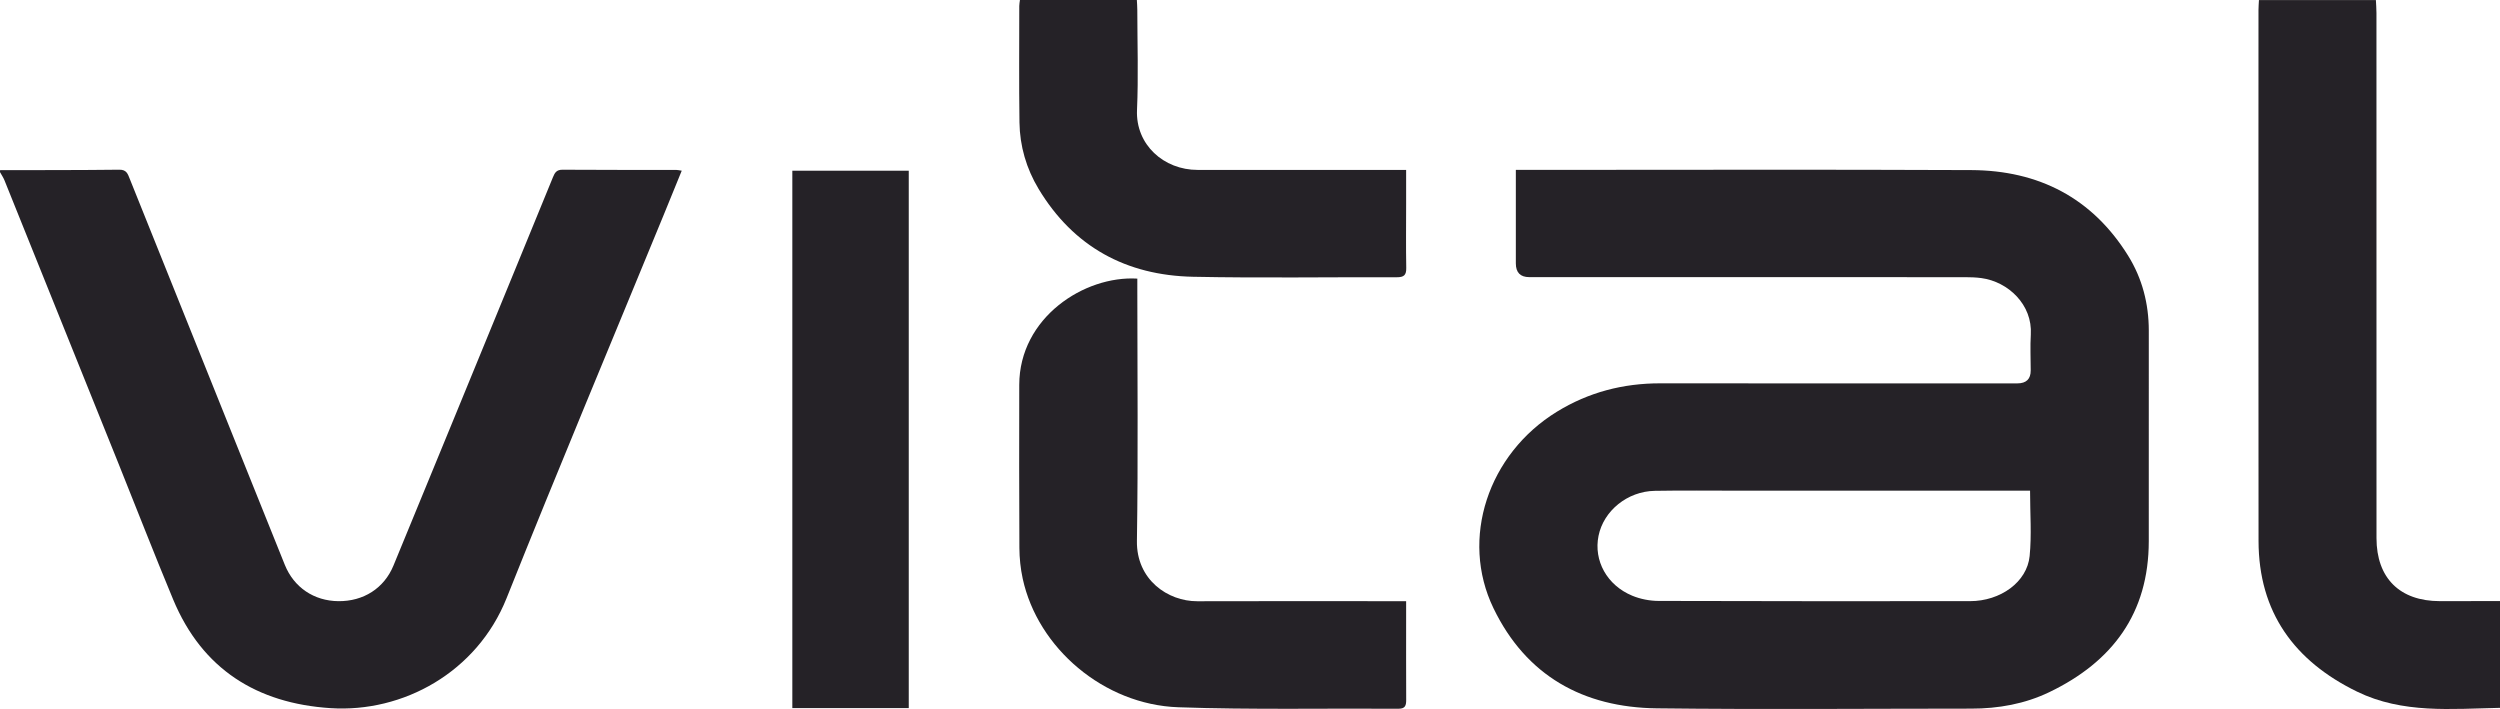
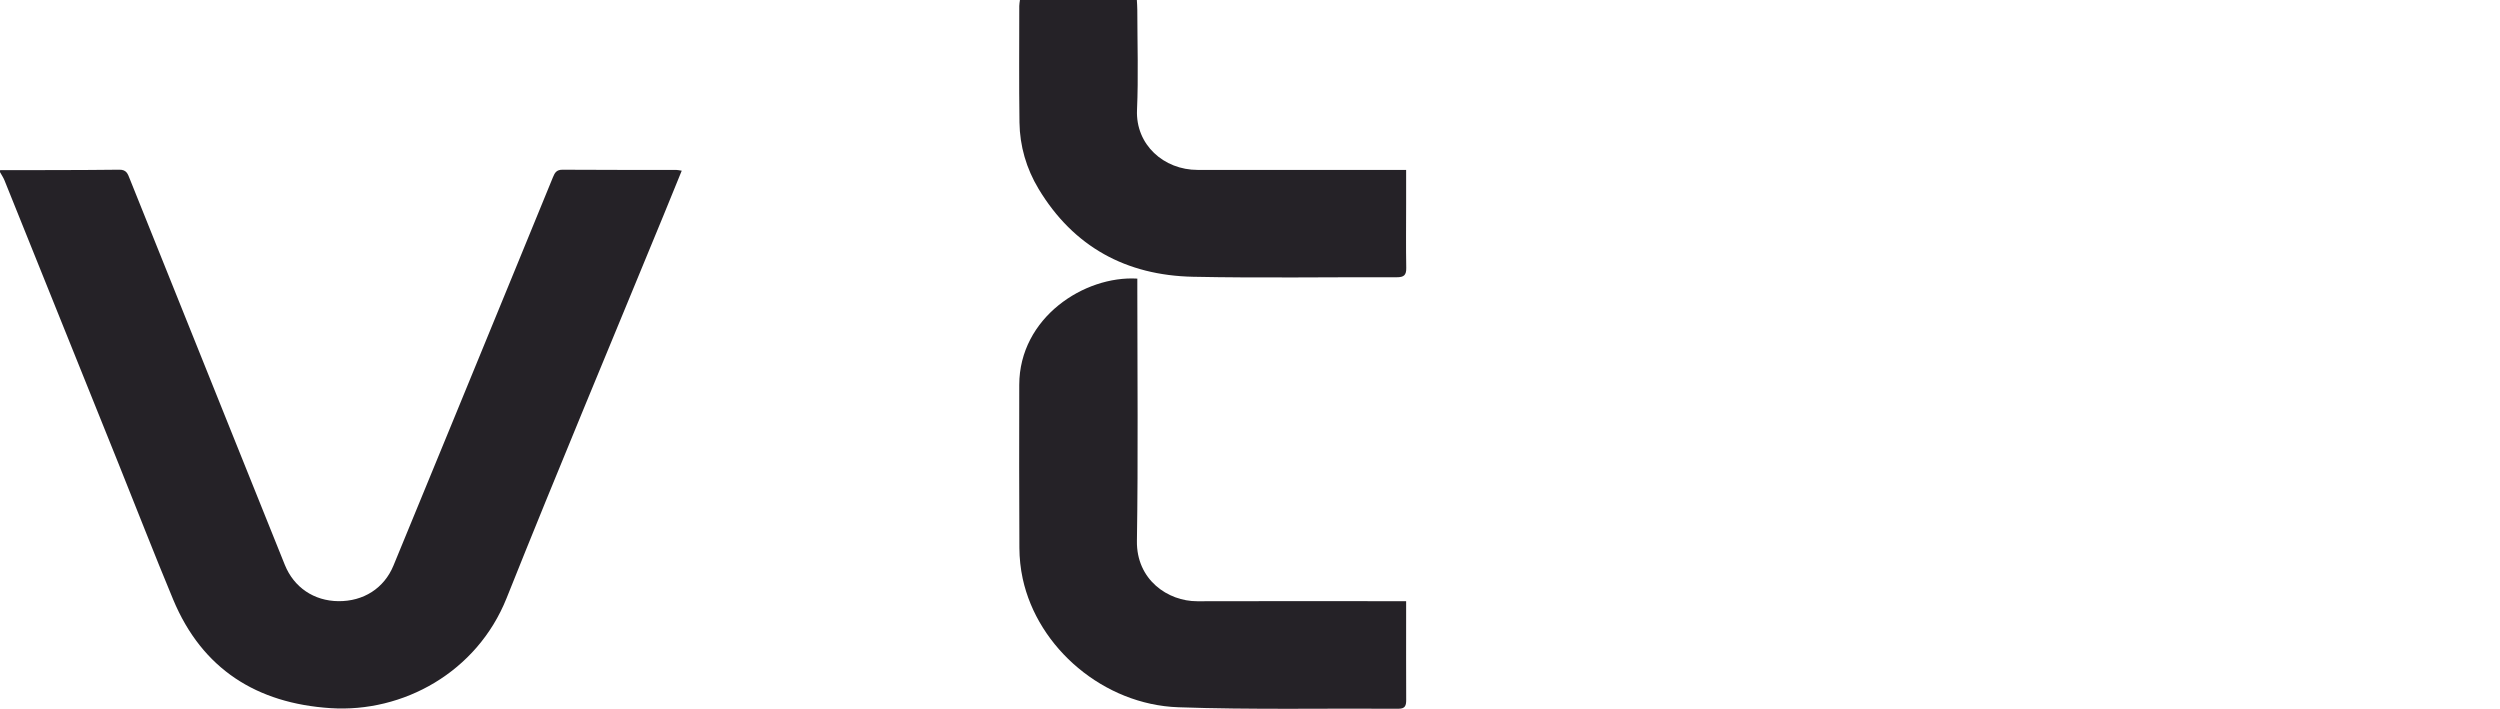
<svg xmlns="http://www.w3.org/2000/svg" id="uuid-1e4b193b-01fa-4581-885c-07865806c3be" viewBox="0 0 1288 365.29">
  <defs>
    <style>.uuid-c32c81dc-af3c-490e-846c-bf9fdb6d55b4{fill:#252227;}</style>
  </defs>
  <g id="uuid-267b6e0b-7c14-48cd-90c3-d1172432337f">
    <path class="uuid-c32c81dc-af3c-490e-846c-bf9fdb6d55b4" d="M0,87.67c20.5-.05,41,.01,61.49-.24,3.71-.05,4.35,2.18,5.34,4.66,17.93,44.67,35.87,89.33,53.81,133.99,8.7,21.65,17.37,43.3,26.1,64.93,4.69,11.63,15.03,18.59,27.6,18.71,12.85.13,23.53-6.58,28.37-18.33,20.83-50.51,41.54-101.06,62.3-151.6,6.64-16.17,13.3-32.34,19.89-48.54.94-2.31,1.87-3.83,4.9-3.81,19.5.15,39,.07,58.5.09.78,0,1.56.21,2.93.41-3.2,7.85-6.25,15.37-9.33,22.87-27.02,65.76-54.53,131.32-80.9,197.34-15.28,38.25-53.42,59.11-90.73,56.68-37.9-2.47-66.1-20.04-81.06-55.97-9.73-23.37-18.89-46.98-28.34-70.47C41.37,189.91,21.85,141.41,2.31,92.92c-.6-1.48-1.53-2.83-2.31-4.25v-1Z" />
-     <path class="uuid-c32c81dc-af3c-490e-846c-bf9fdb6d55b4" d="M1288,364.68c-24.92.51-50.15,3.1-73.64-8.35-32.3-15.74-50.72-40.87-50.76-77.67-.1-91.17-.04-182.33-.03-273.5,0-1.63.15-3.26.24-5.14h60.25c.1,2.22.29,4.46.29,6.7.02,90.17.01,180.33.02,270.5,0,20.58,11.96,32.48,32.63,32.49,10.33,0,20.67-.02,31-.04v55h0Z" />
-     <path class="uuid-c32c81dc-af3c-490e-846c-bf9fdb6d55b4" d="M1096.42,131.75c-18.55-29.86-46.21-43.96-80.79-44.12-76.32-.34-152.65-.1-228.97-.1h-5.7v48.16c0,4.72,2.3,7.08,6.91,7.09,74.82,0,149.65,0,224.47.02,2.83,0,5.68.1,8.47.47,13.85,1.88,26.39,13.74,25.46,29.1-.37,6.15-.05,12.33-.05,18.5,0,4.43-2.29,6.64-6.88,6.65-61.33,0-122.65.04-183.98-.03-19.13-.02-36.89,4.58-53.25,14.63-35.43,21.77-50,65.38-32.67,101.23,16.84,34.87,46.3,51.13,84.16,51.58,53.99.65,107.99.16,161.98.15,14.01,0,27.61-2.42,40.25-8.5,32.53-15.65,51.2-40.63,51.22-77.78.01-36.16.01-72.33.01-108.49-.01-13.83-3.37-26.85-10.64-38.56h0ZM1045.67,286.47c-1.33,13.43-15.06,23.23-30.67,23.24-53.49.03-106.97.07-160.46-.11-4.54-.01-9.37-.94-13.56-2.67-13.11-5.41-20-18.11-17.42-30.86,2.62-12.91,14.87-22.94,28.97-23.19,14.49-.26,28.99-.08,43.49-.08h149.87c0,11.75.86,22.81-.22,33.67Z" />
    <path class="uuid-c32c81dc-af3c-490e-846c-bf9fdb6d55b4" d="M585.95,143.55v6.18c0,42.98.46,85.97-.21,128.95-.31,19.95,15.87,31.13,31.11,31.08,33.82-.12,67.64-.03,101.46-.03h6.13v8.28c0,14.16-.04,28.32.03,42.48.01,2.88-.4,4.68-4.01,4.65-37.81-.24-75.66.57-113.43-.76-38.32-1.35-72.37-30.45-80.13-66.26-1.12-5.17-1.68-10.56-1.71-15.85-.16-27.99-.11-55.98-.07-83.97.05-34.69,33.55-56.38,60.81-54.76h.02Z" />
-     <path class="uuid-c32c81dc-af3c-490e-846c-bf9fdb6d55b4" d="M468.19,364.81h-59.98V87.95h59.98v276.86Z" />
    <path class="uuid-c32c81dc-af3c-490e-846c-bf9fdb6d55b4" d="M525.49,0h60.22c.08,1.67.23,3.42.23,5.17.02,17.16.6,34.34-.15,51.47-.78,17.91,13.8,30.92,31.27,30.9,33.82-.04,67.63,0,101.45,0h5.93v17.5c0,11-.14,21.99.06,32.98.07,3.77-1.23,4.83-4.9,4.82-34.98-.12-69.98.47-104.95-.25-34.39-.71-61.58-15.37-79.59-45.31-6.28-10.45-9.66-22.02-9.83-34.22-.28-19.99-.1-39.98-.1-59.97,0-.96.2-1.91.34-3.09h.02Z" />
  </g>
</svg>